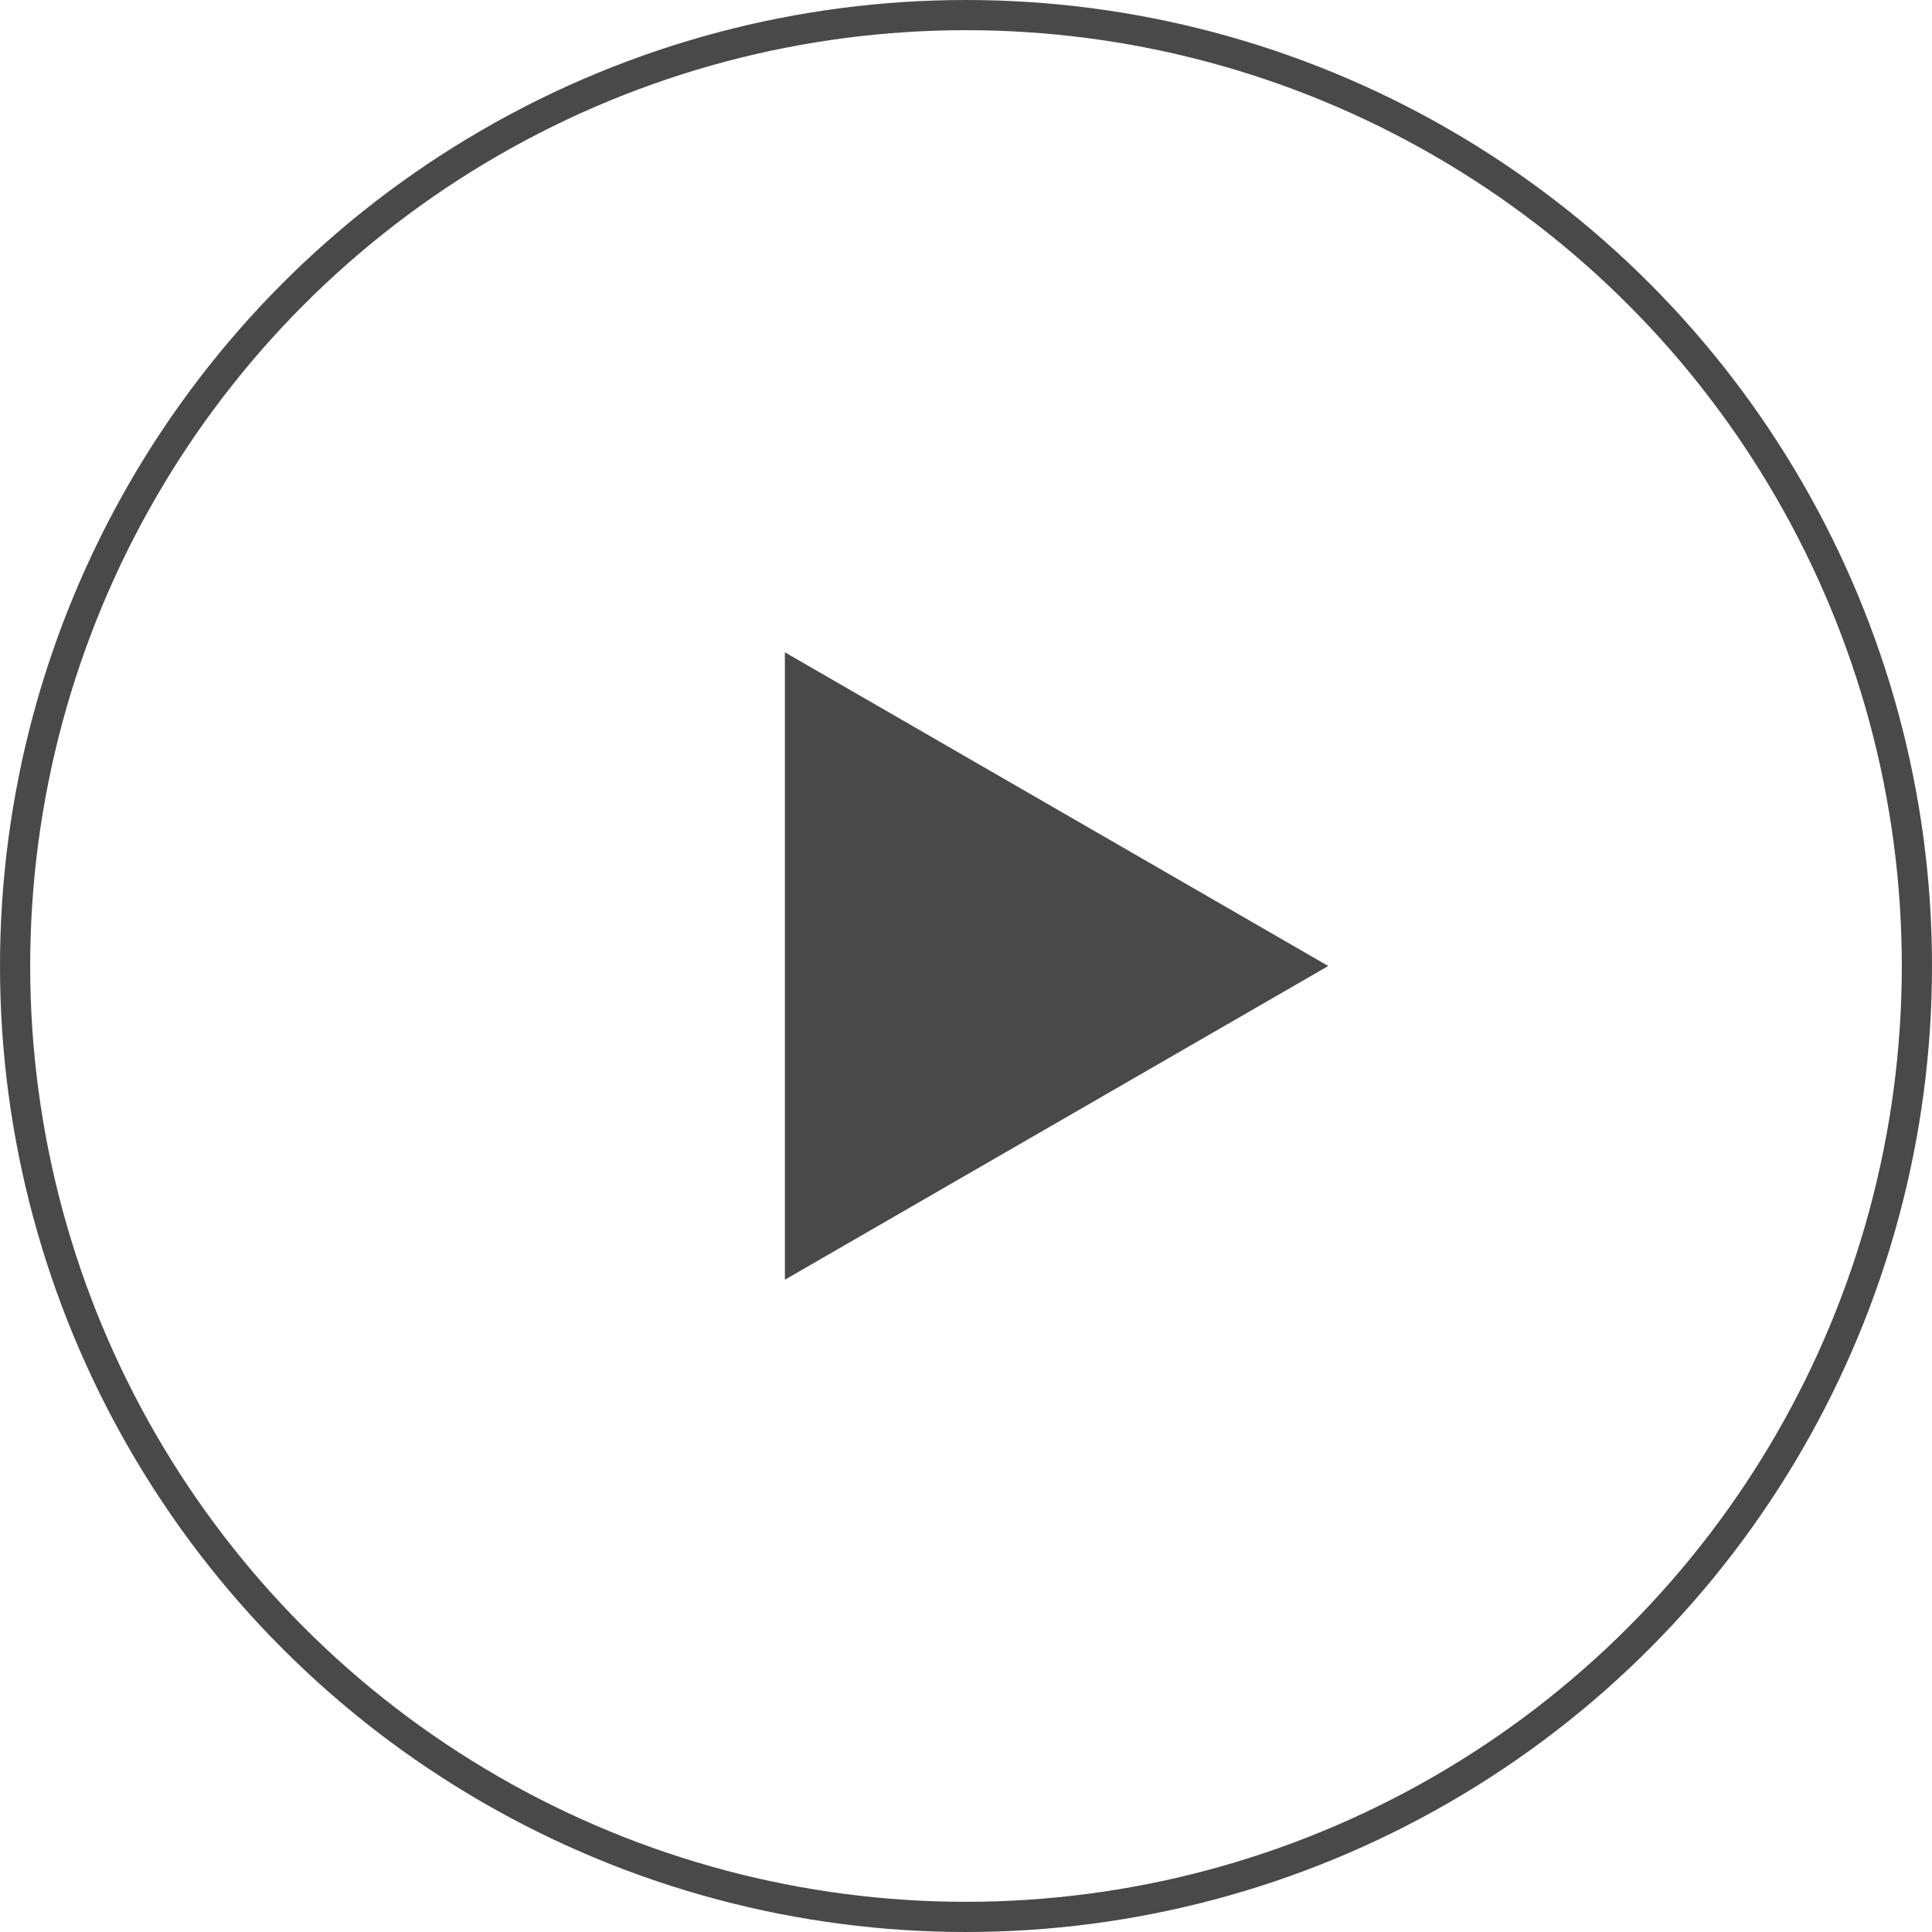
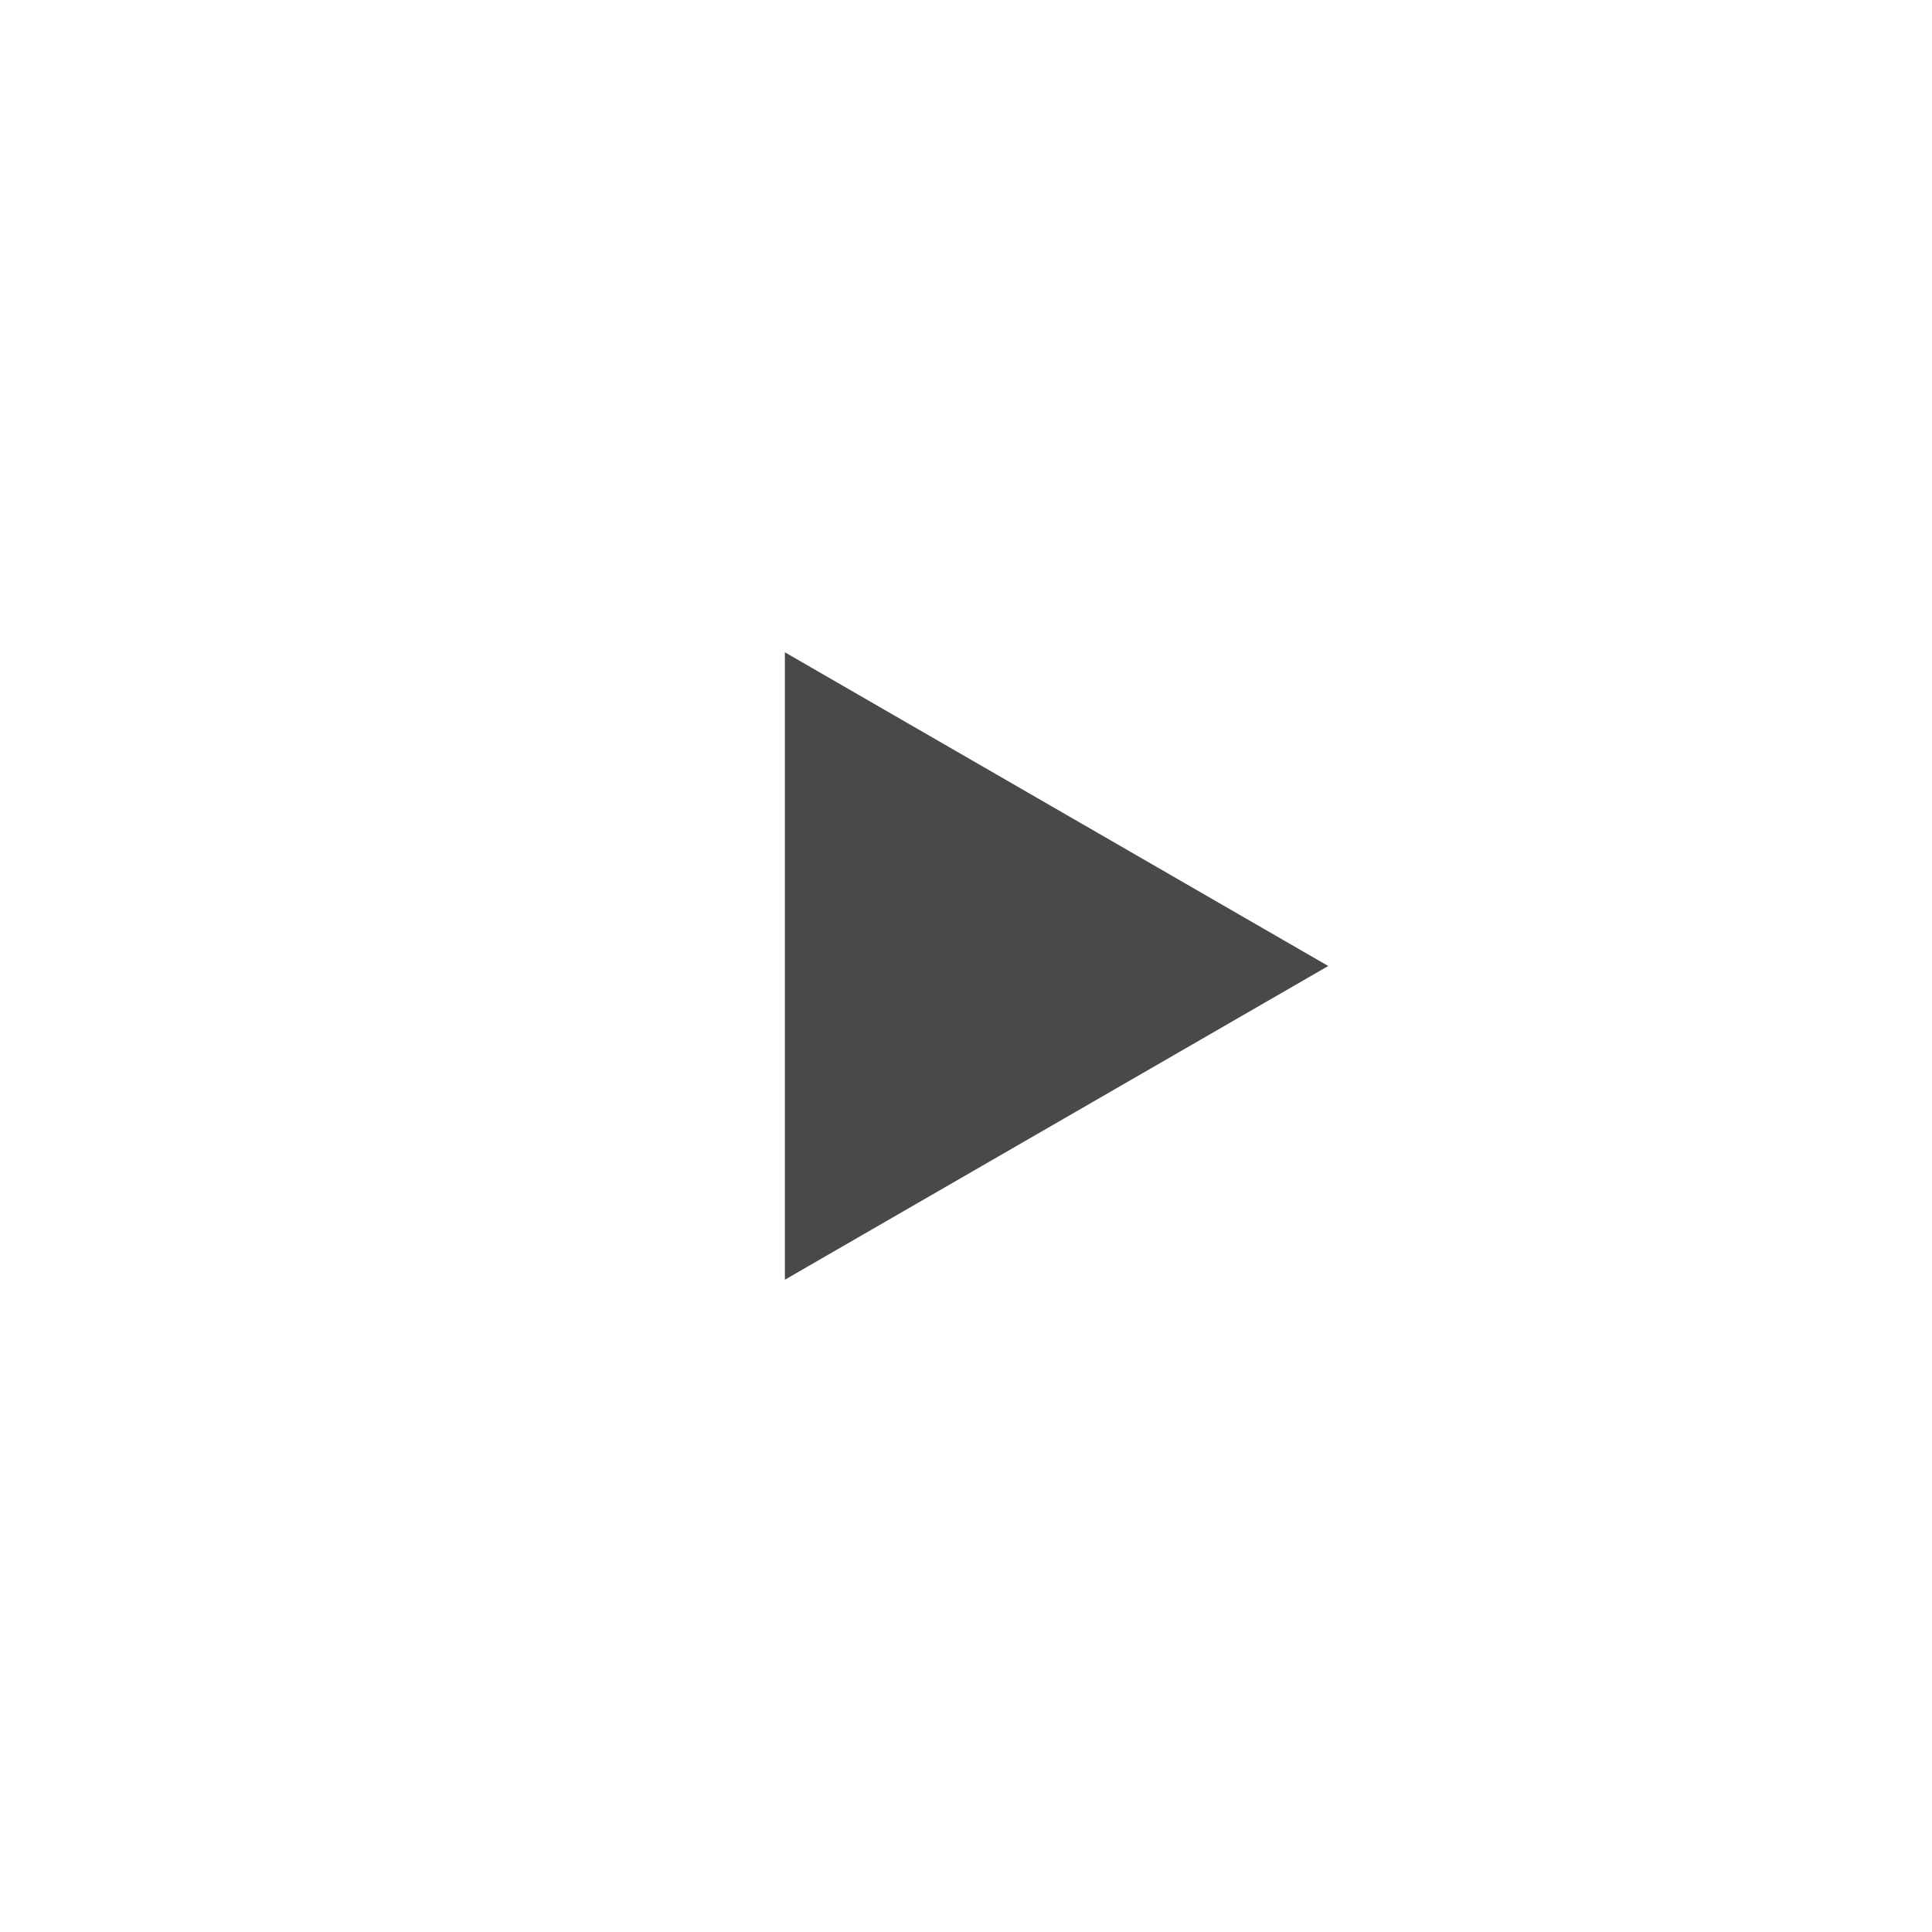
<svg xmlns="http://www.w3.org/2000/svg" width="64" height="64" viewBox="0 0 64 64" fill="none">
  <g opacity="0.8">
-     <circle cx="32" cy="32" r="31.5" transform="rotate(-180 32 32)" stroke="#1B1B1C" />
    <path d="M44 32L26 42.392L26 21.608L44 32Z" fill="#1B1B1C" />
  </g>
</svg>